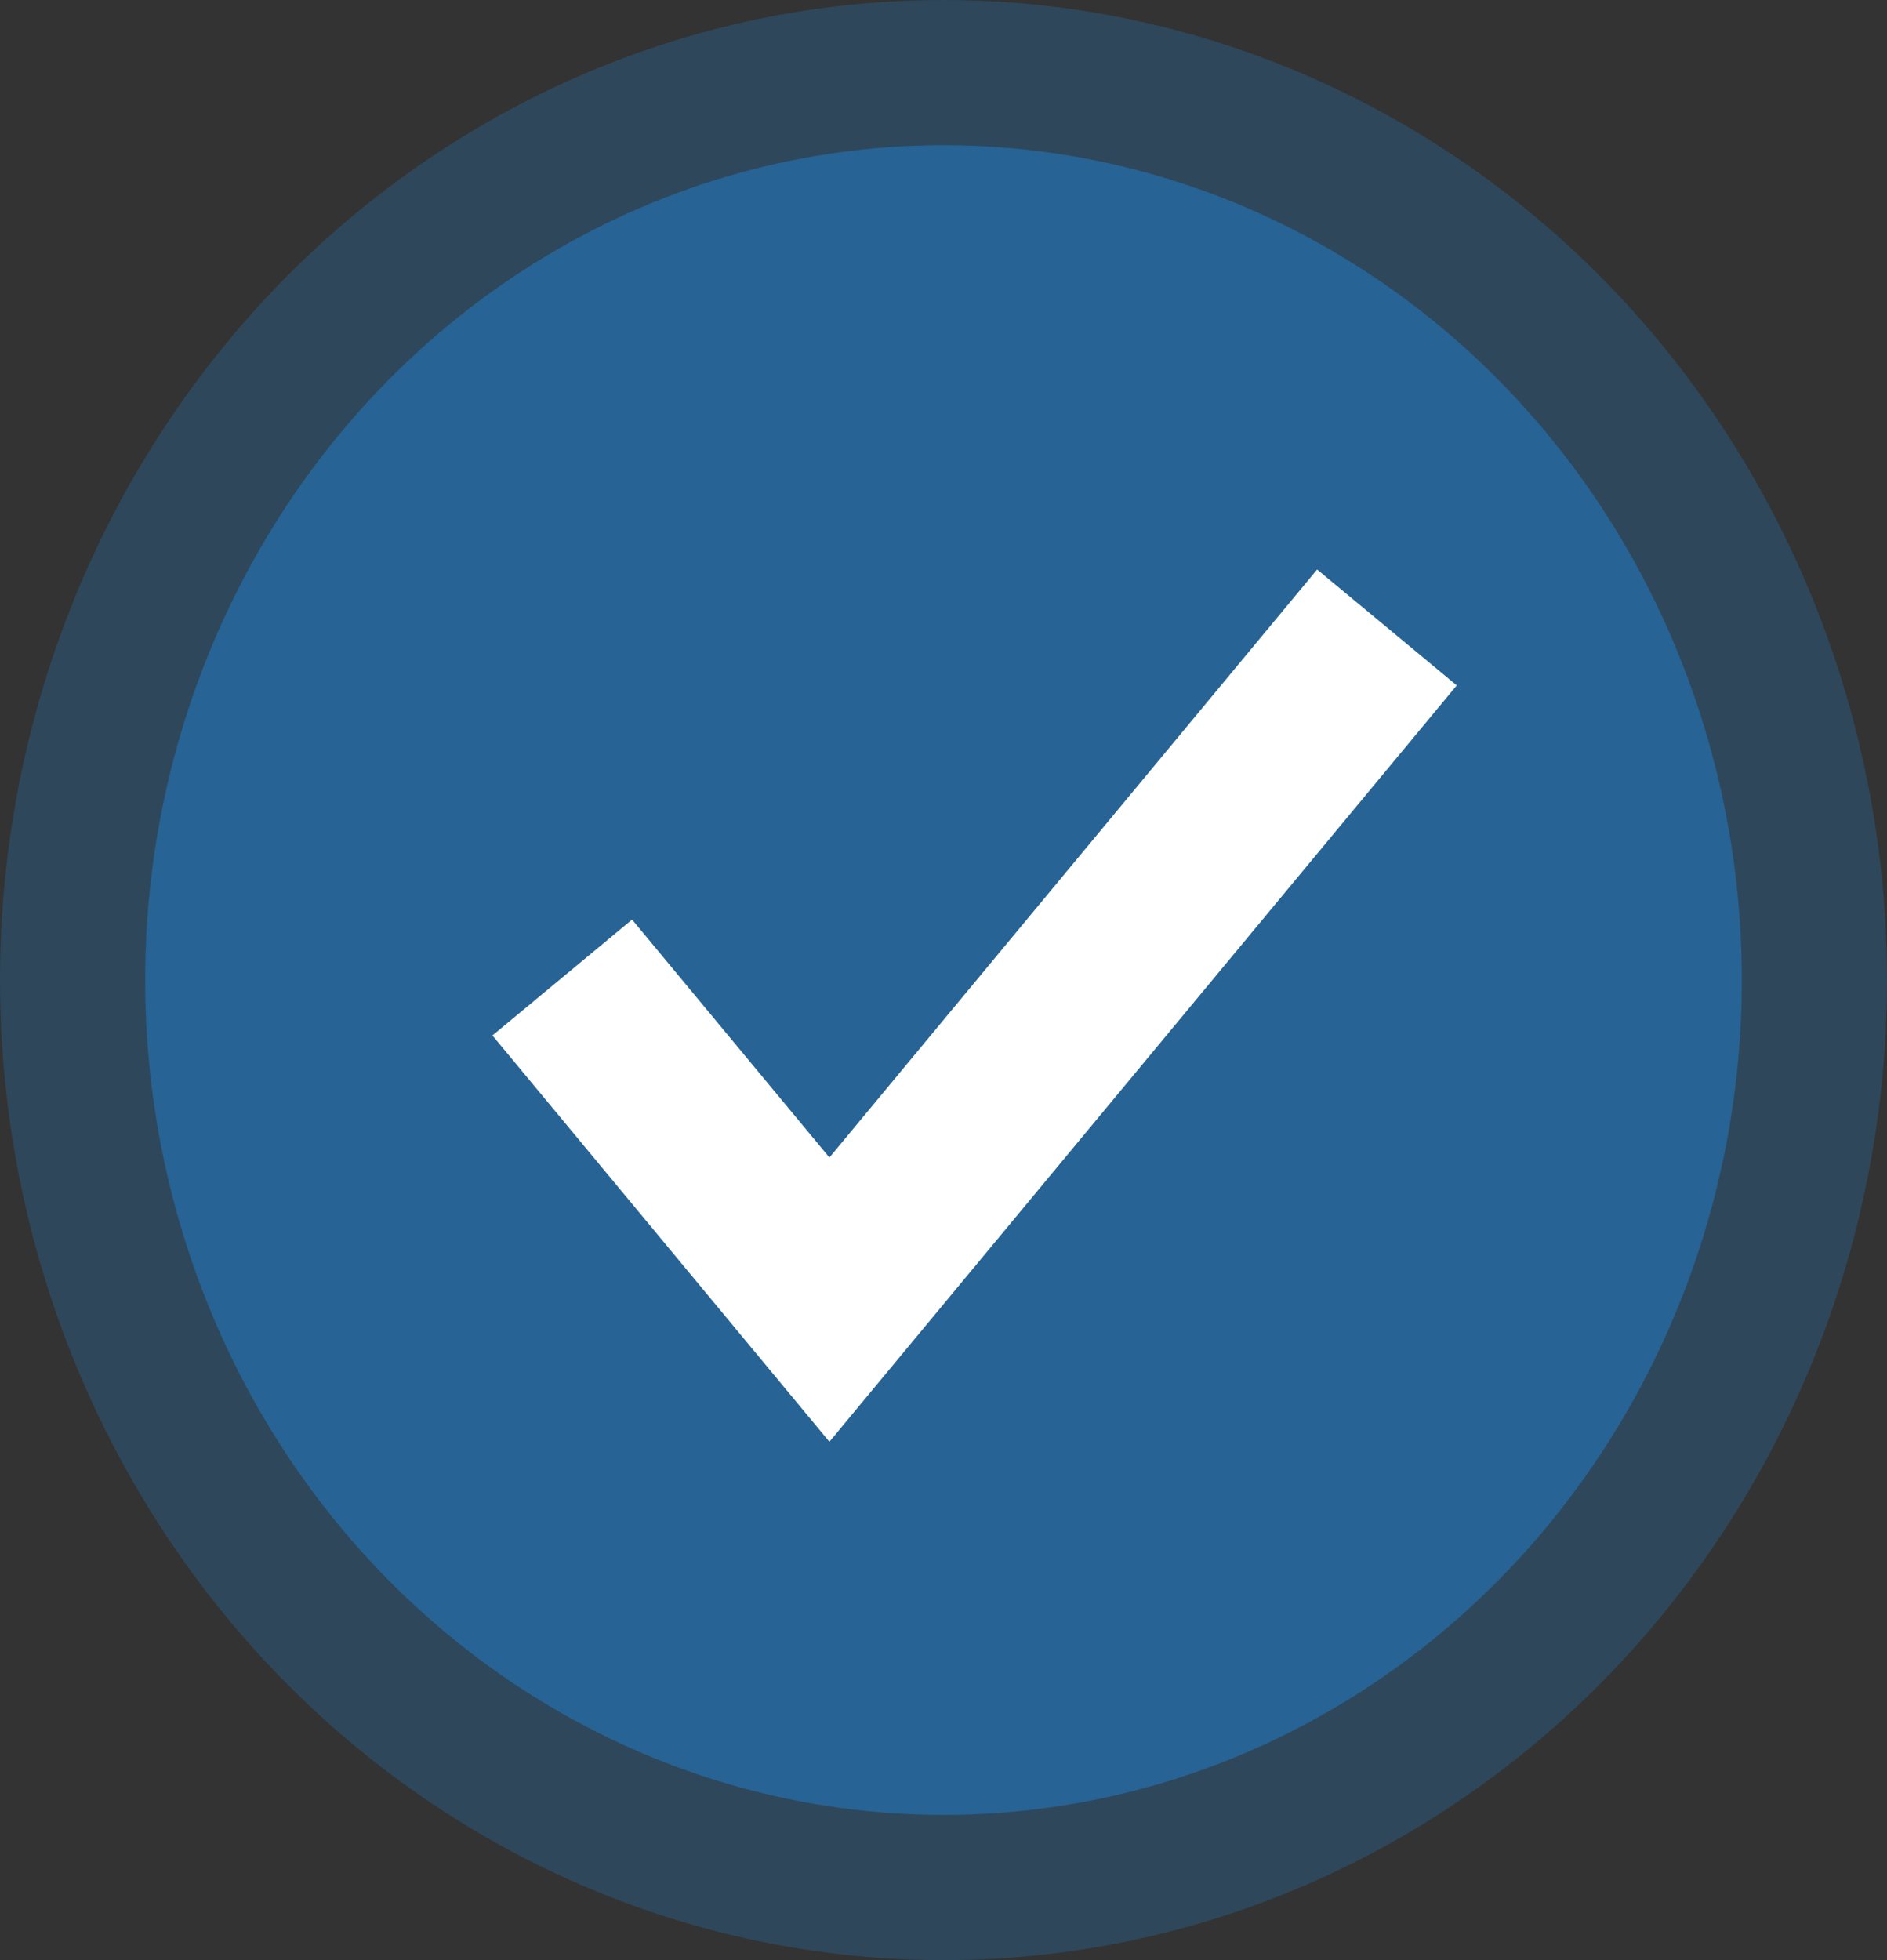
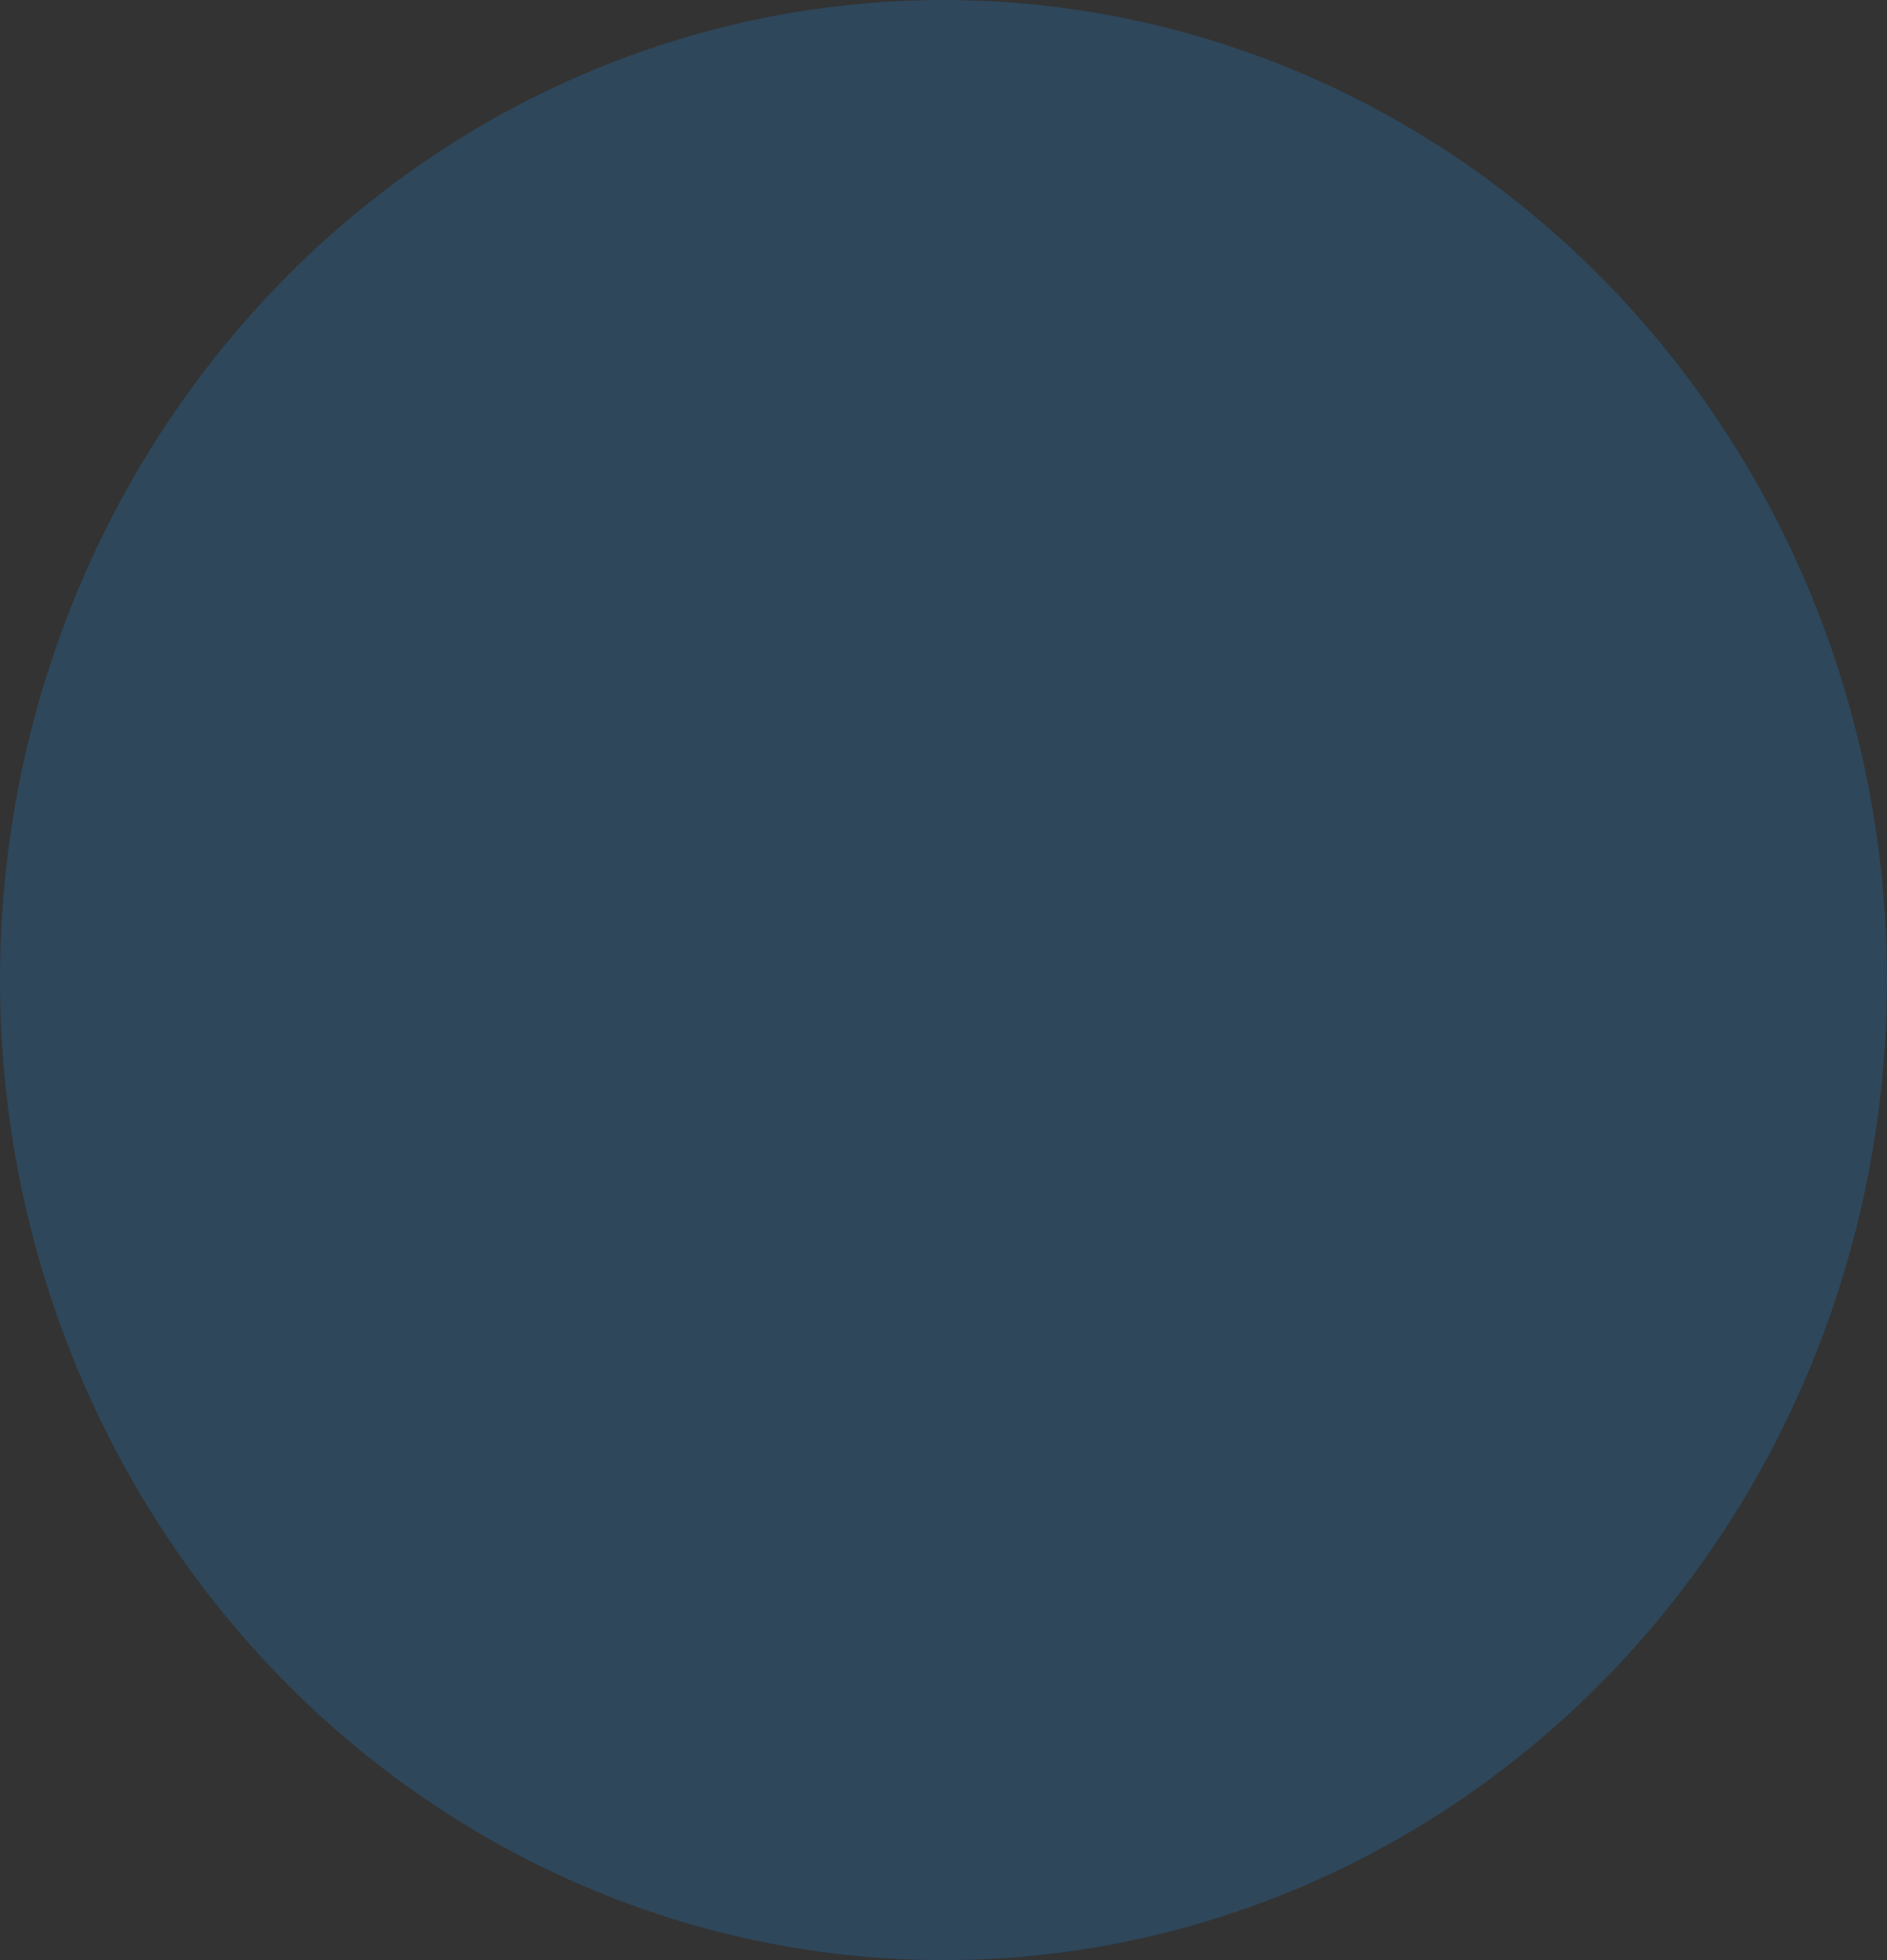
<svg xmlns="http://www.w3.org/2000/svg" width="26" height="27" viewBox="0 0 26 27">
  <rect x="0" y="0" width="26" height="27" fill="#333333" stroke="none" />
  <g id="Group_154" data-name="Group 154" transform="translate(0.257)">
    <g id="Group_119" data-name="Group 119" transform="translate(0)">
      <g id="Group_116" data-name="Group 116" transform="translate(0)">
        <ellipse id="Ellipse_4" data-name="Ellipse 4" cx="13" cy="13.5" rx="13" ry="13.5" transform="translate(-0.257 0)" fill="#276394" opacity="0.415" />
-         <ellipse id="Ellipse_2" data-name="Ellipse 2" cx="11" cy="11.5" rx="11" ry="11.5" transform="translate(1.743 2)" fill="#276394" />
      </g>
    </g>
-     <path id="Path_48" data-name="Path 48" d="M-8290,3704.762l3.681,4.437,7.682-9.259" transform="translate(8297.49 -3691.297)" fill="none" stroke="#fff" stroke-width="2.5" />
  </g>
</svg>